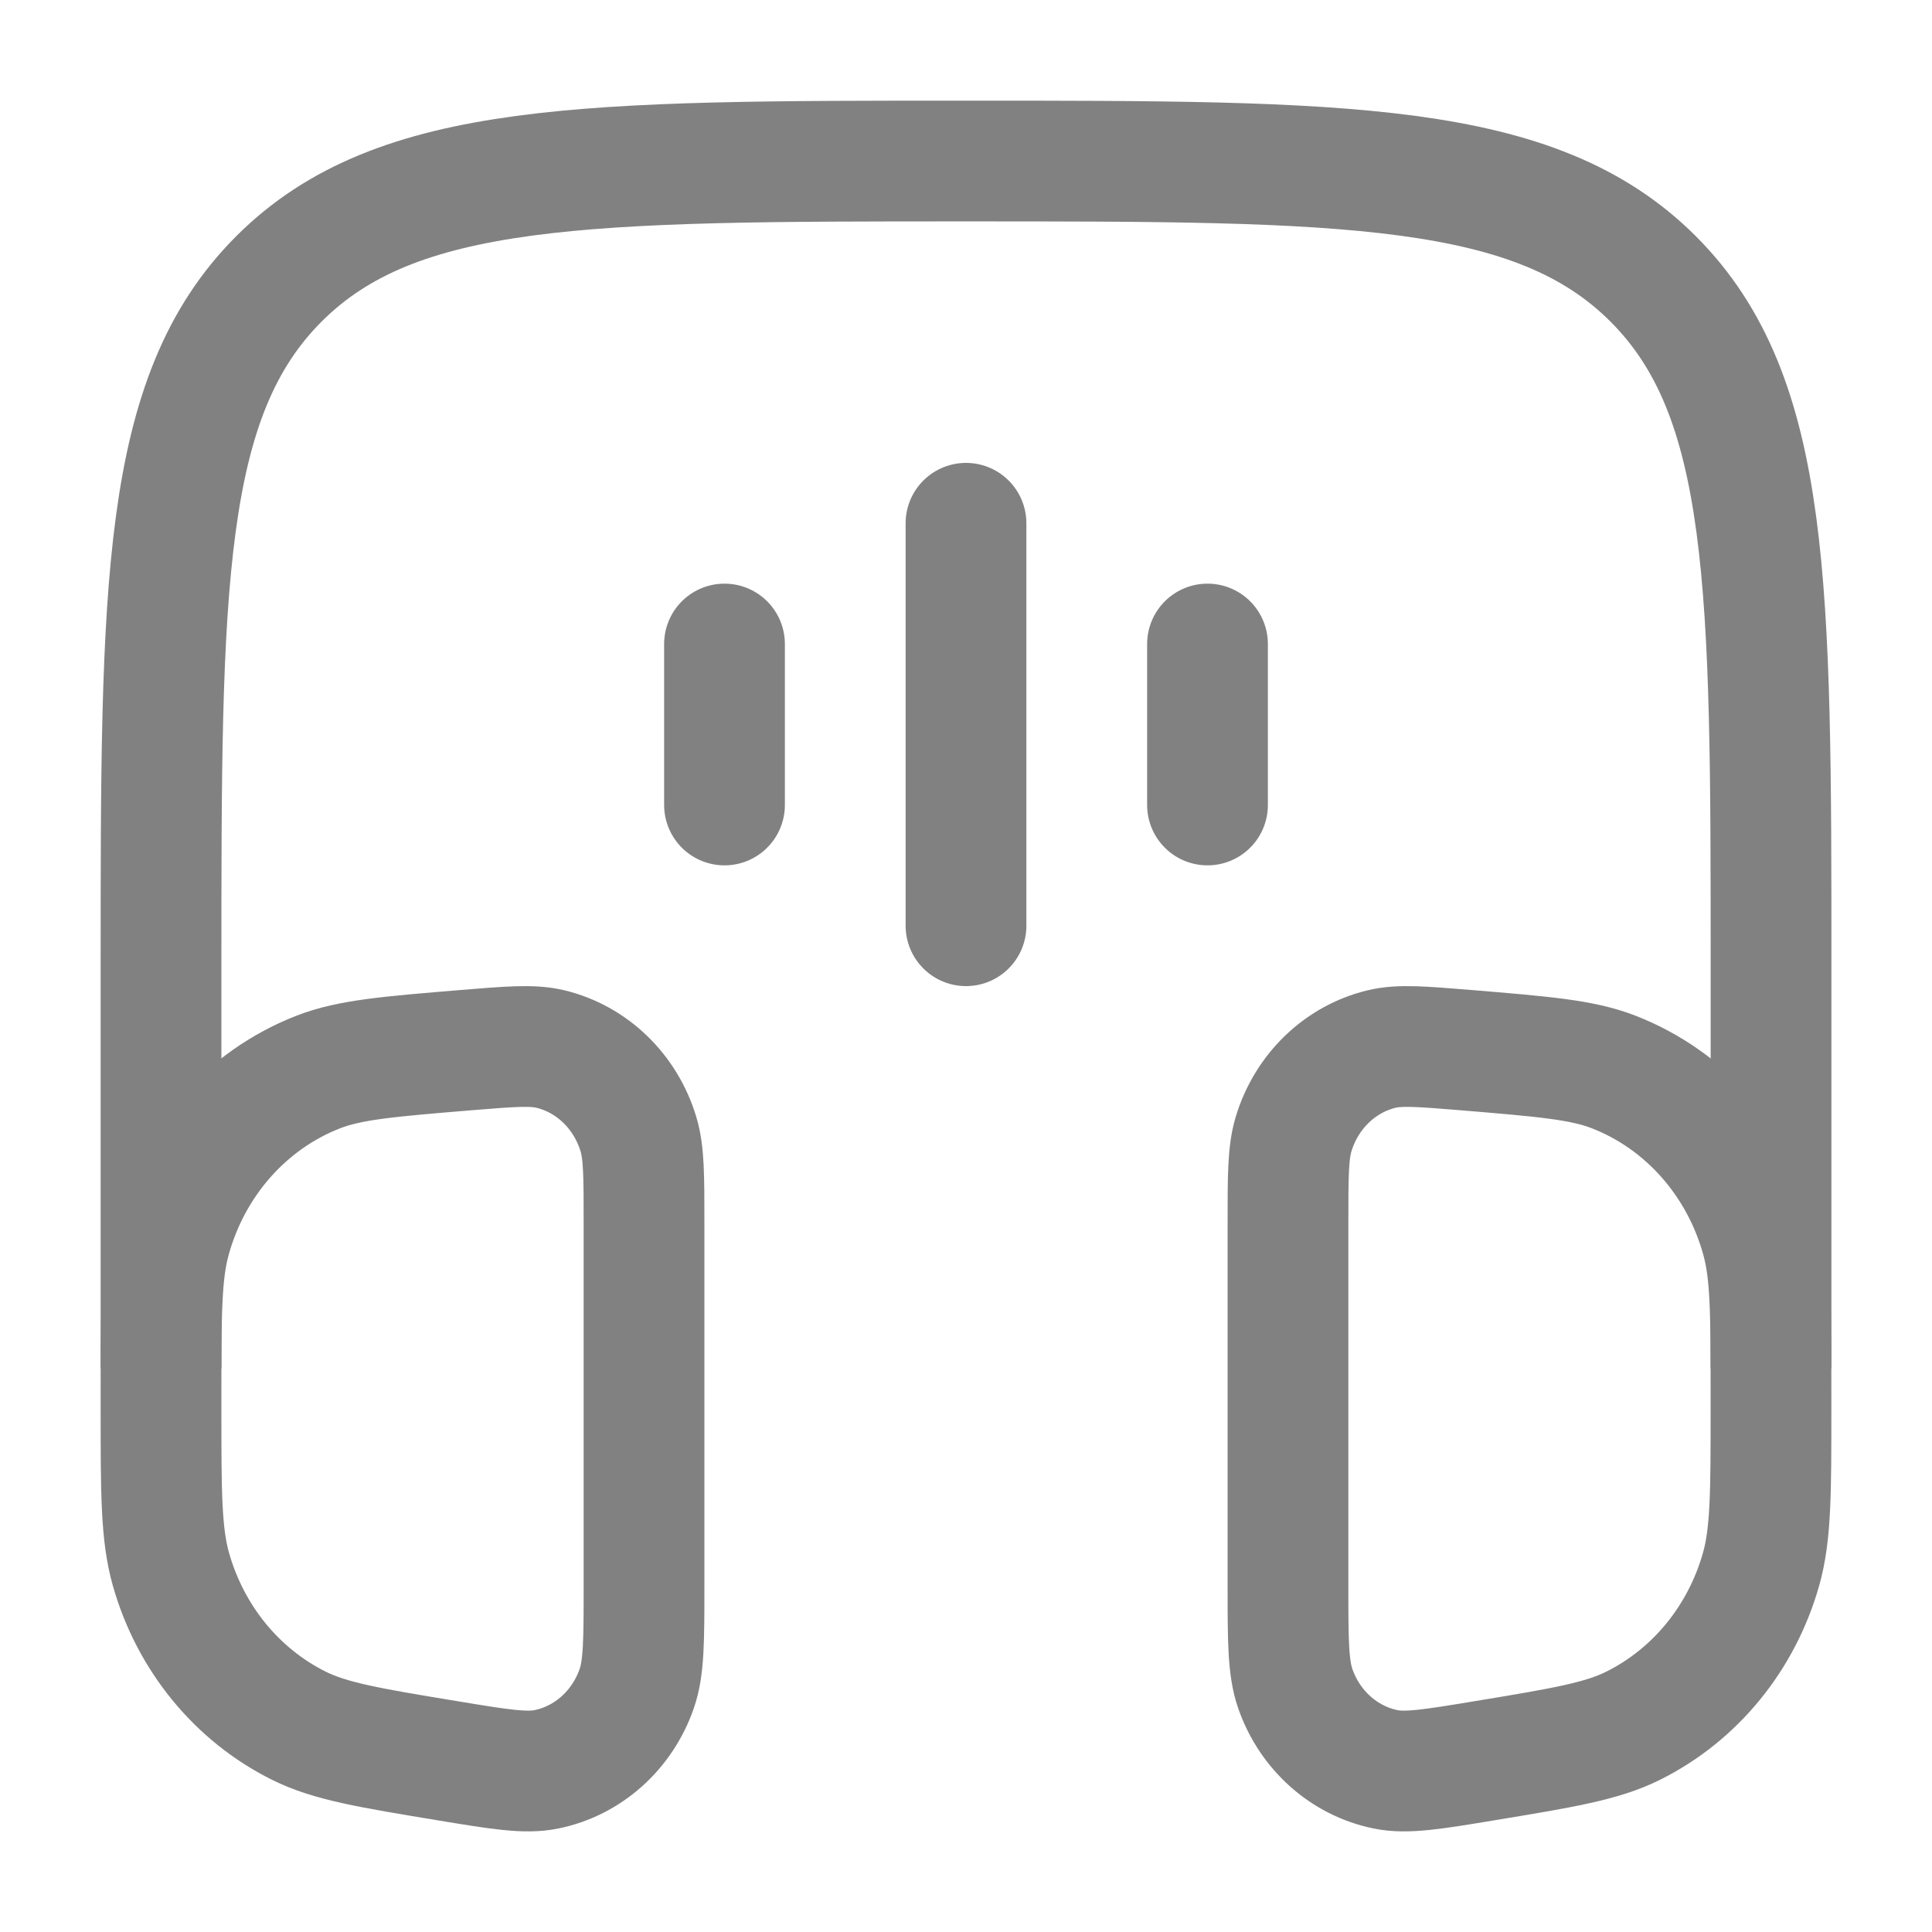
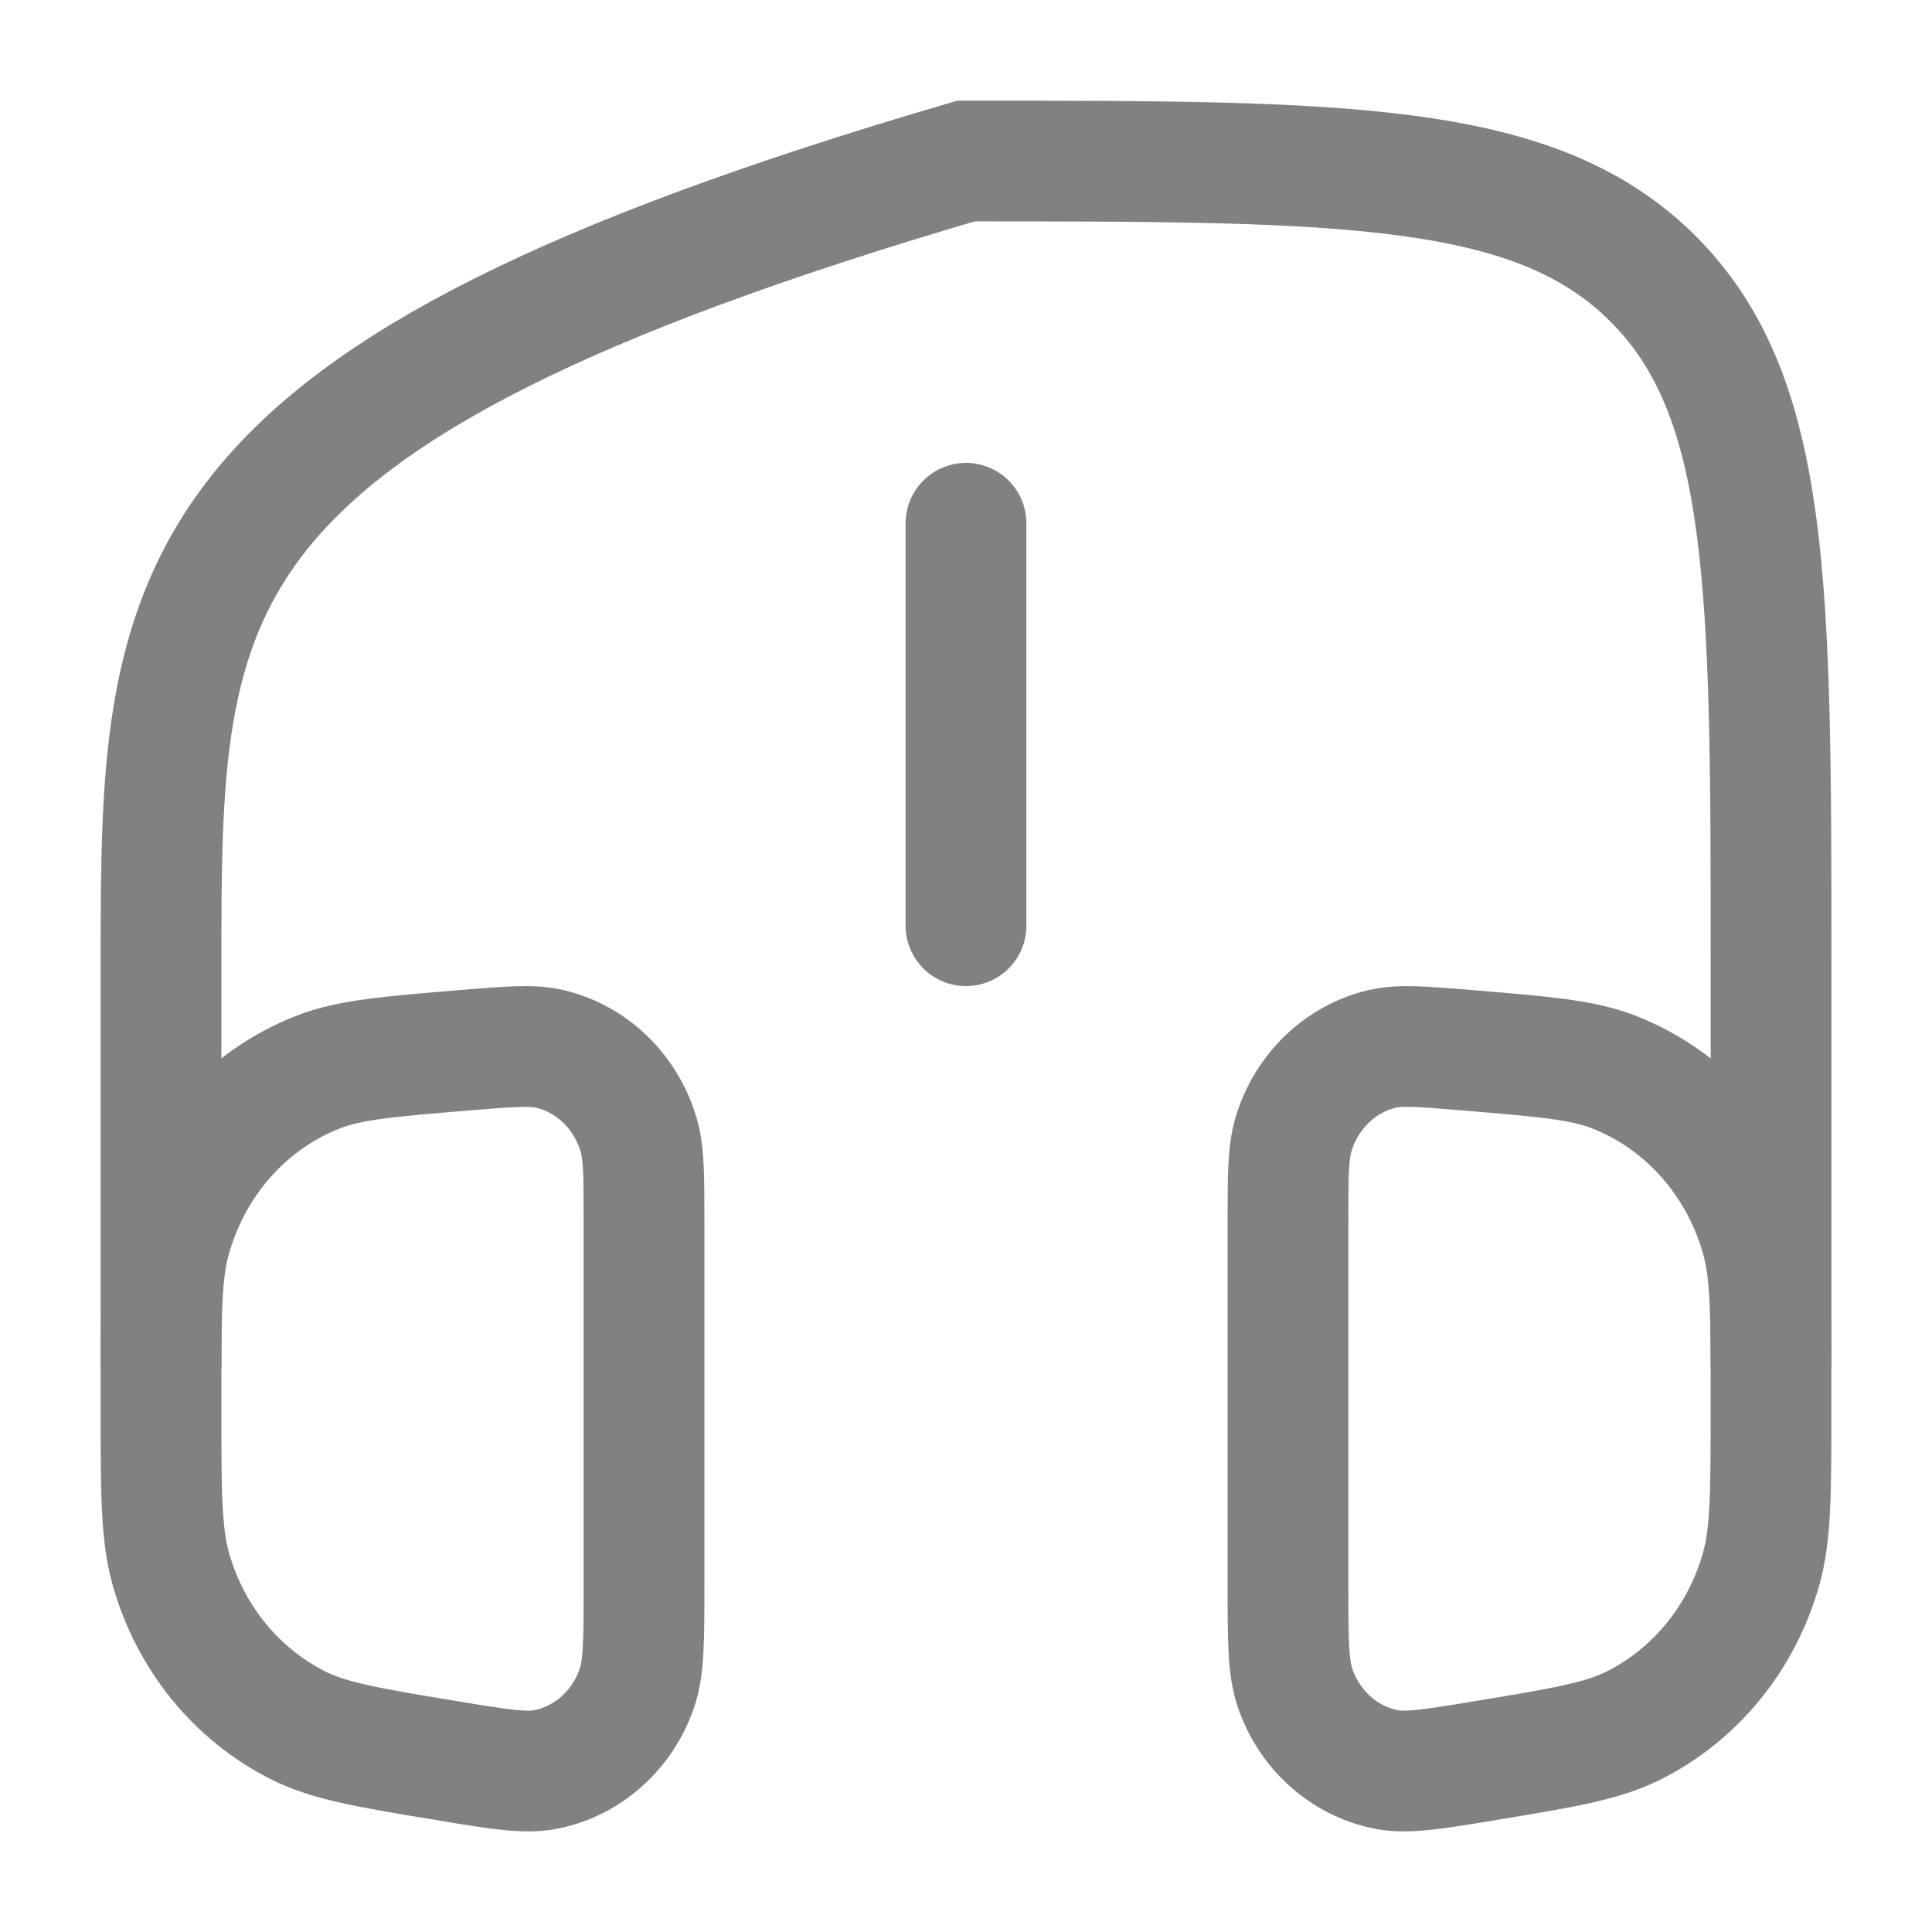
<svg xmlns="http://www.w3.org/2000/svg" width="32" height="32" viewBox="0 0 32 32" fill="none">
  <path d="M10.667 20.25C10.667 19.478 10.667 19.093 10.575 18.787C10.362 18.078 9.806 17.541 9.115 17.375C8.816 17.303 8.448 17.334 7.713 17.394C6.437 17.5 5.799 17.552 5.279 17.753C4.08 18.217 3.166 19.253 2.818 20.539C2.667 21.097 2.667 21.766 2.667 23.105V23.352C2.667 24.724 2.667 25.41 2.831 25.991C3.153 27.13 3.923 28.072 4.949 28.583C5.471 28.843 6.119 28.95 7.415 29.164C8.275 29.306 8.705 29.377 9.053 29.305C9.739 29.164 10.305 28.659 10.545 27.972C10.667 27.624 10.667 27.169 10.667 26.258V20.25Z" stroke="#818181" stroke-width="2" />
  <path d="M21.333 20.25C21.333 19.478 21.333 19.093 21.425 18.787C21.638 18.078 22.194 17.541 22.885 17.375C23.184 17.303 23.552 17.334 24.287 17.394C25.563 17.5 26.201 17.552 26.721 17.753C27.92 18.217 28.834 19.253 29.182 20.539C29.333 21.097 29.333 21.766 29.333 23.105V23.352C29.333 24.724 29.333 25.41 29.169 25.991C28.847 27.13 28.077 28.072 27.051 28.583C26.529 28.843 25.881 28.95 24.585 29.164C23.725 29.306 23.295 29.377 22.947 29.305C22.261 29.164 21.695 28.659 21.455 27.972C21.333 27.624 21.333 27.169 21.333 26.258V20.25Z" stroke="#818181" stroke-width="2" />
-   <path d="M29.334 22.667V16C29.334 9.715 29.334 6.572 27.381 4.619C25.428 2.667 22.286 2.667 16 2.667C9.715 2.667 6.572 2.667 4.62 4.619C2.667 6.572 2.667 9.715 2.667 16V22.667" stroke="#818181" stroke-width="2" />
+   <path d="M29.334 22.667V16C29.334 9.715 29.334 6.572 27.381 4.619C25.428 2.667 22.286 2.667 16 2.667C2.667 6.572 2.667 9.715 2.667 16V22.667" stroke="#818181" stroke-width="2" />
  <path d="M16 8.667L16 15.333" stroke="#818181" stroke-width="2" stroke-linecap="round" />
-   <path d="M20 10.667L20 13.333" stroke="#818181" stroke-width="2" stroke-linecap="round" />
-   <path d="M12 10.667L12 13.333" stroke="#818181" stroke-width="2" stroke-linecap="round" />
</svg>